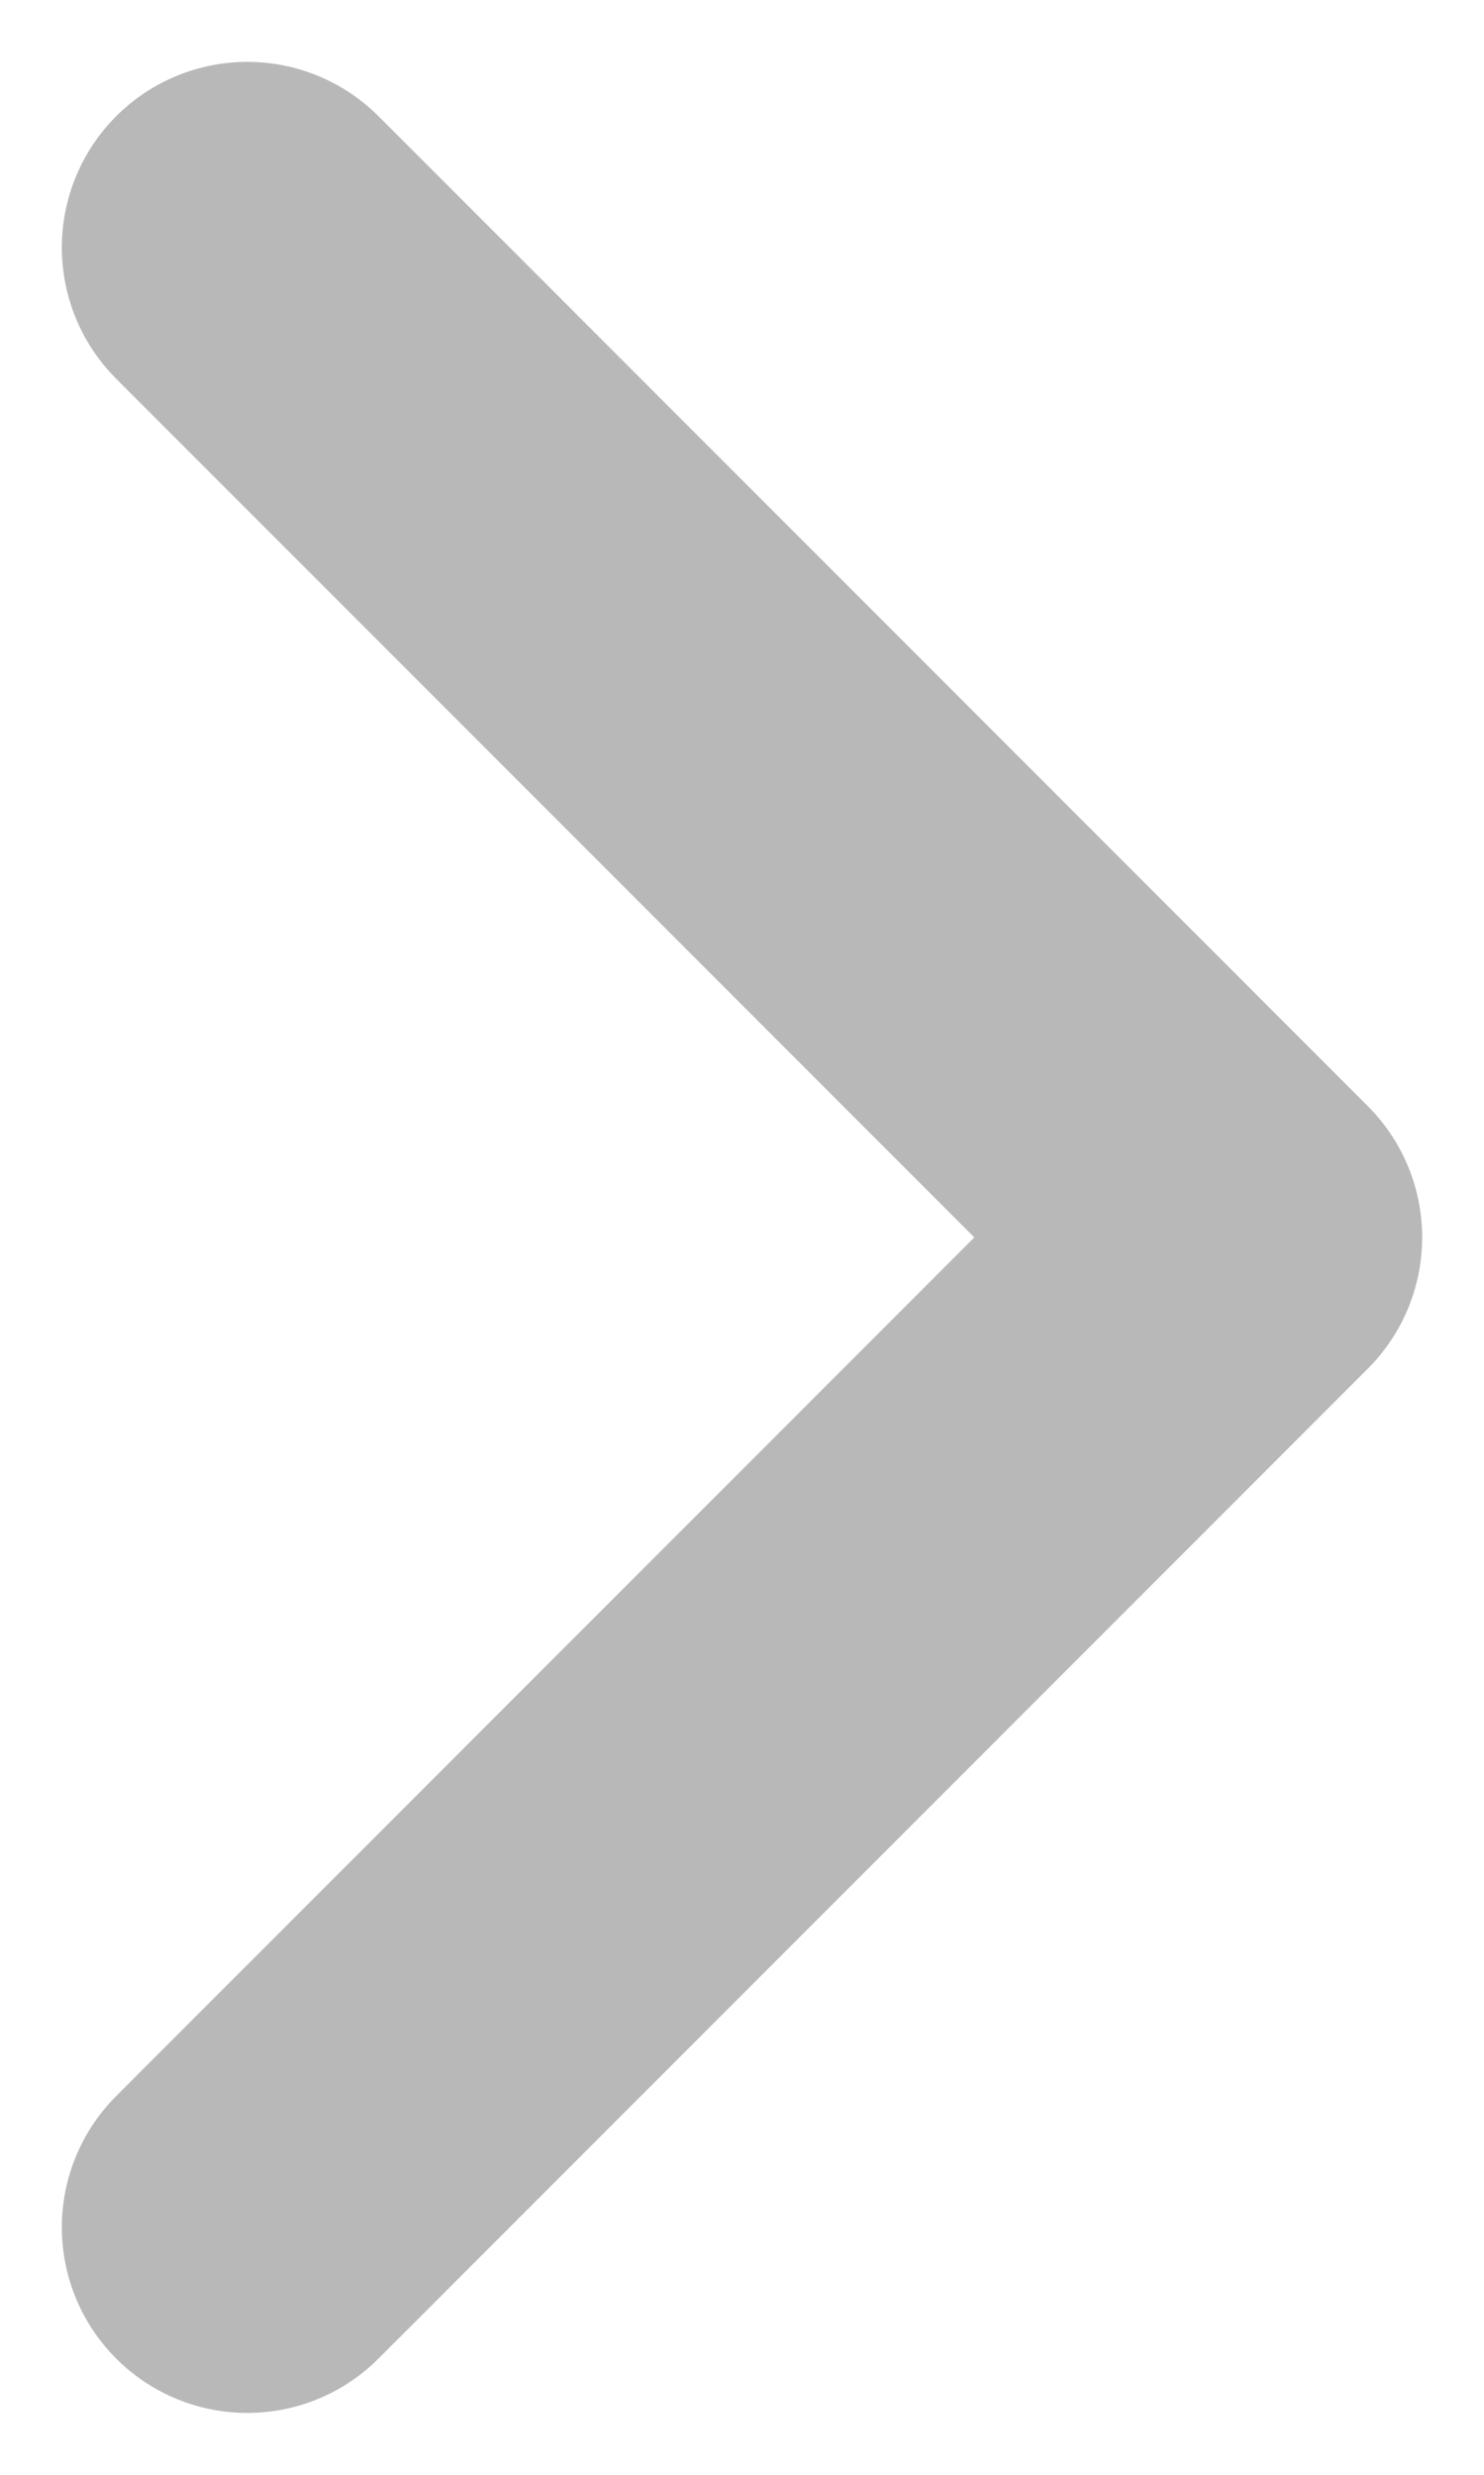
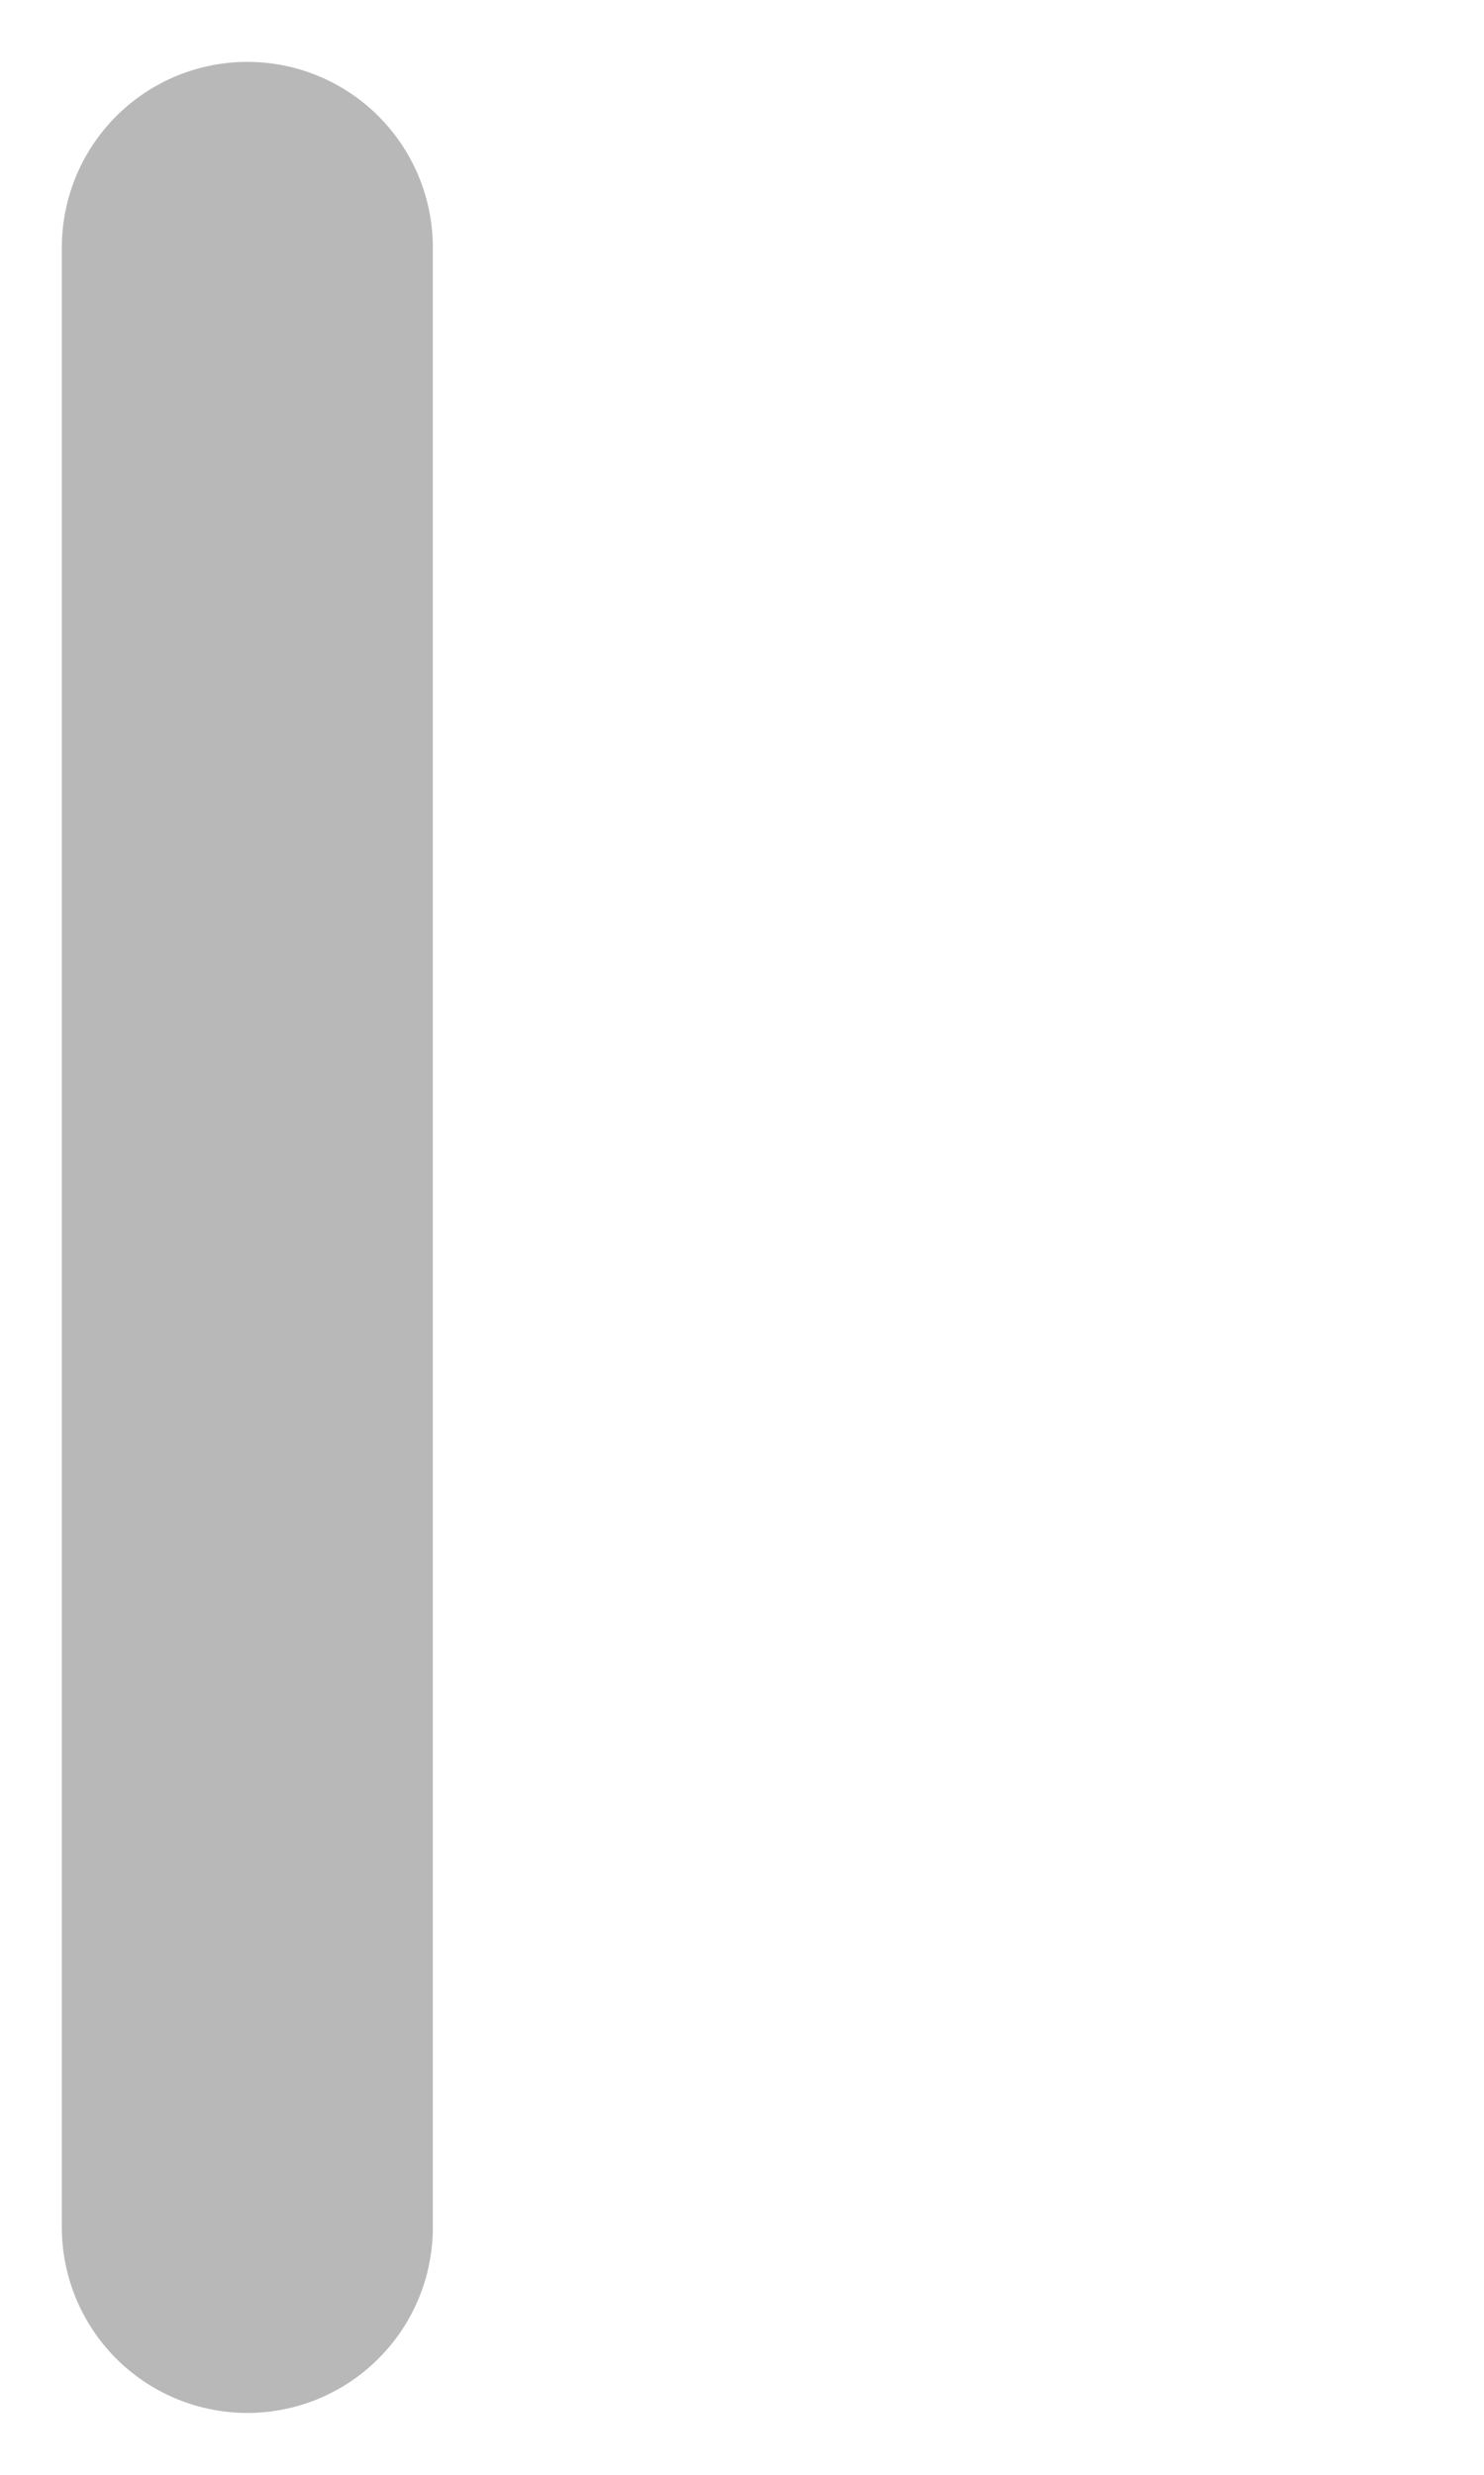
<svg xmlns="http://www.w3.org/2000/svg" width="6" height="10" viewBox="0 0 6 10" fill="none">
-   <path d="M1 1L5 5L1 9" stroke="#B8B8B8" stroke-width="1.5" stroke-linecap="round" stroke-linejoin="round" />
+   <path d="M1 1L1 9" stroke="#B8B8B8" stroke-width="1.5" stroke-linecap="round" stroke-linejoin="round" />
</svg>